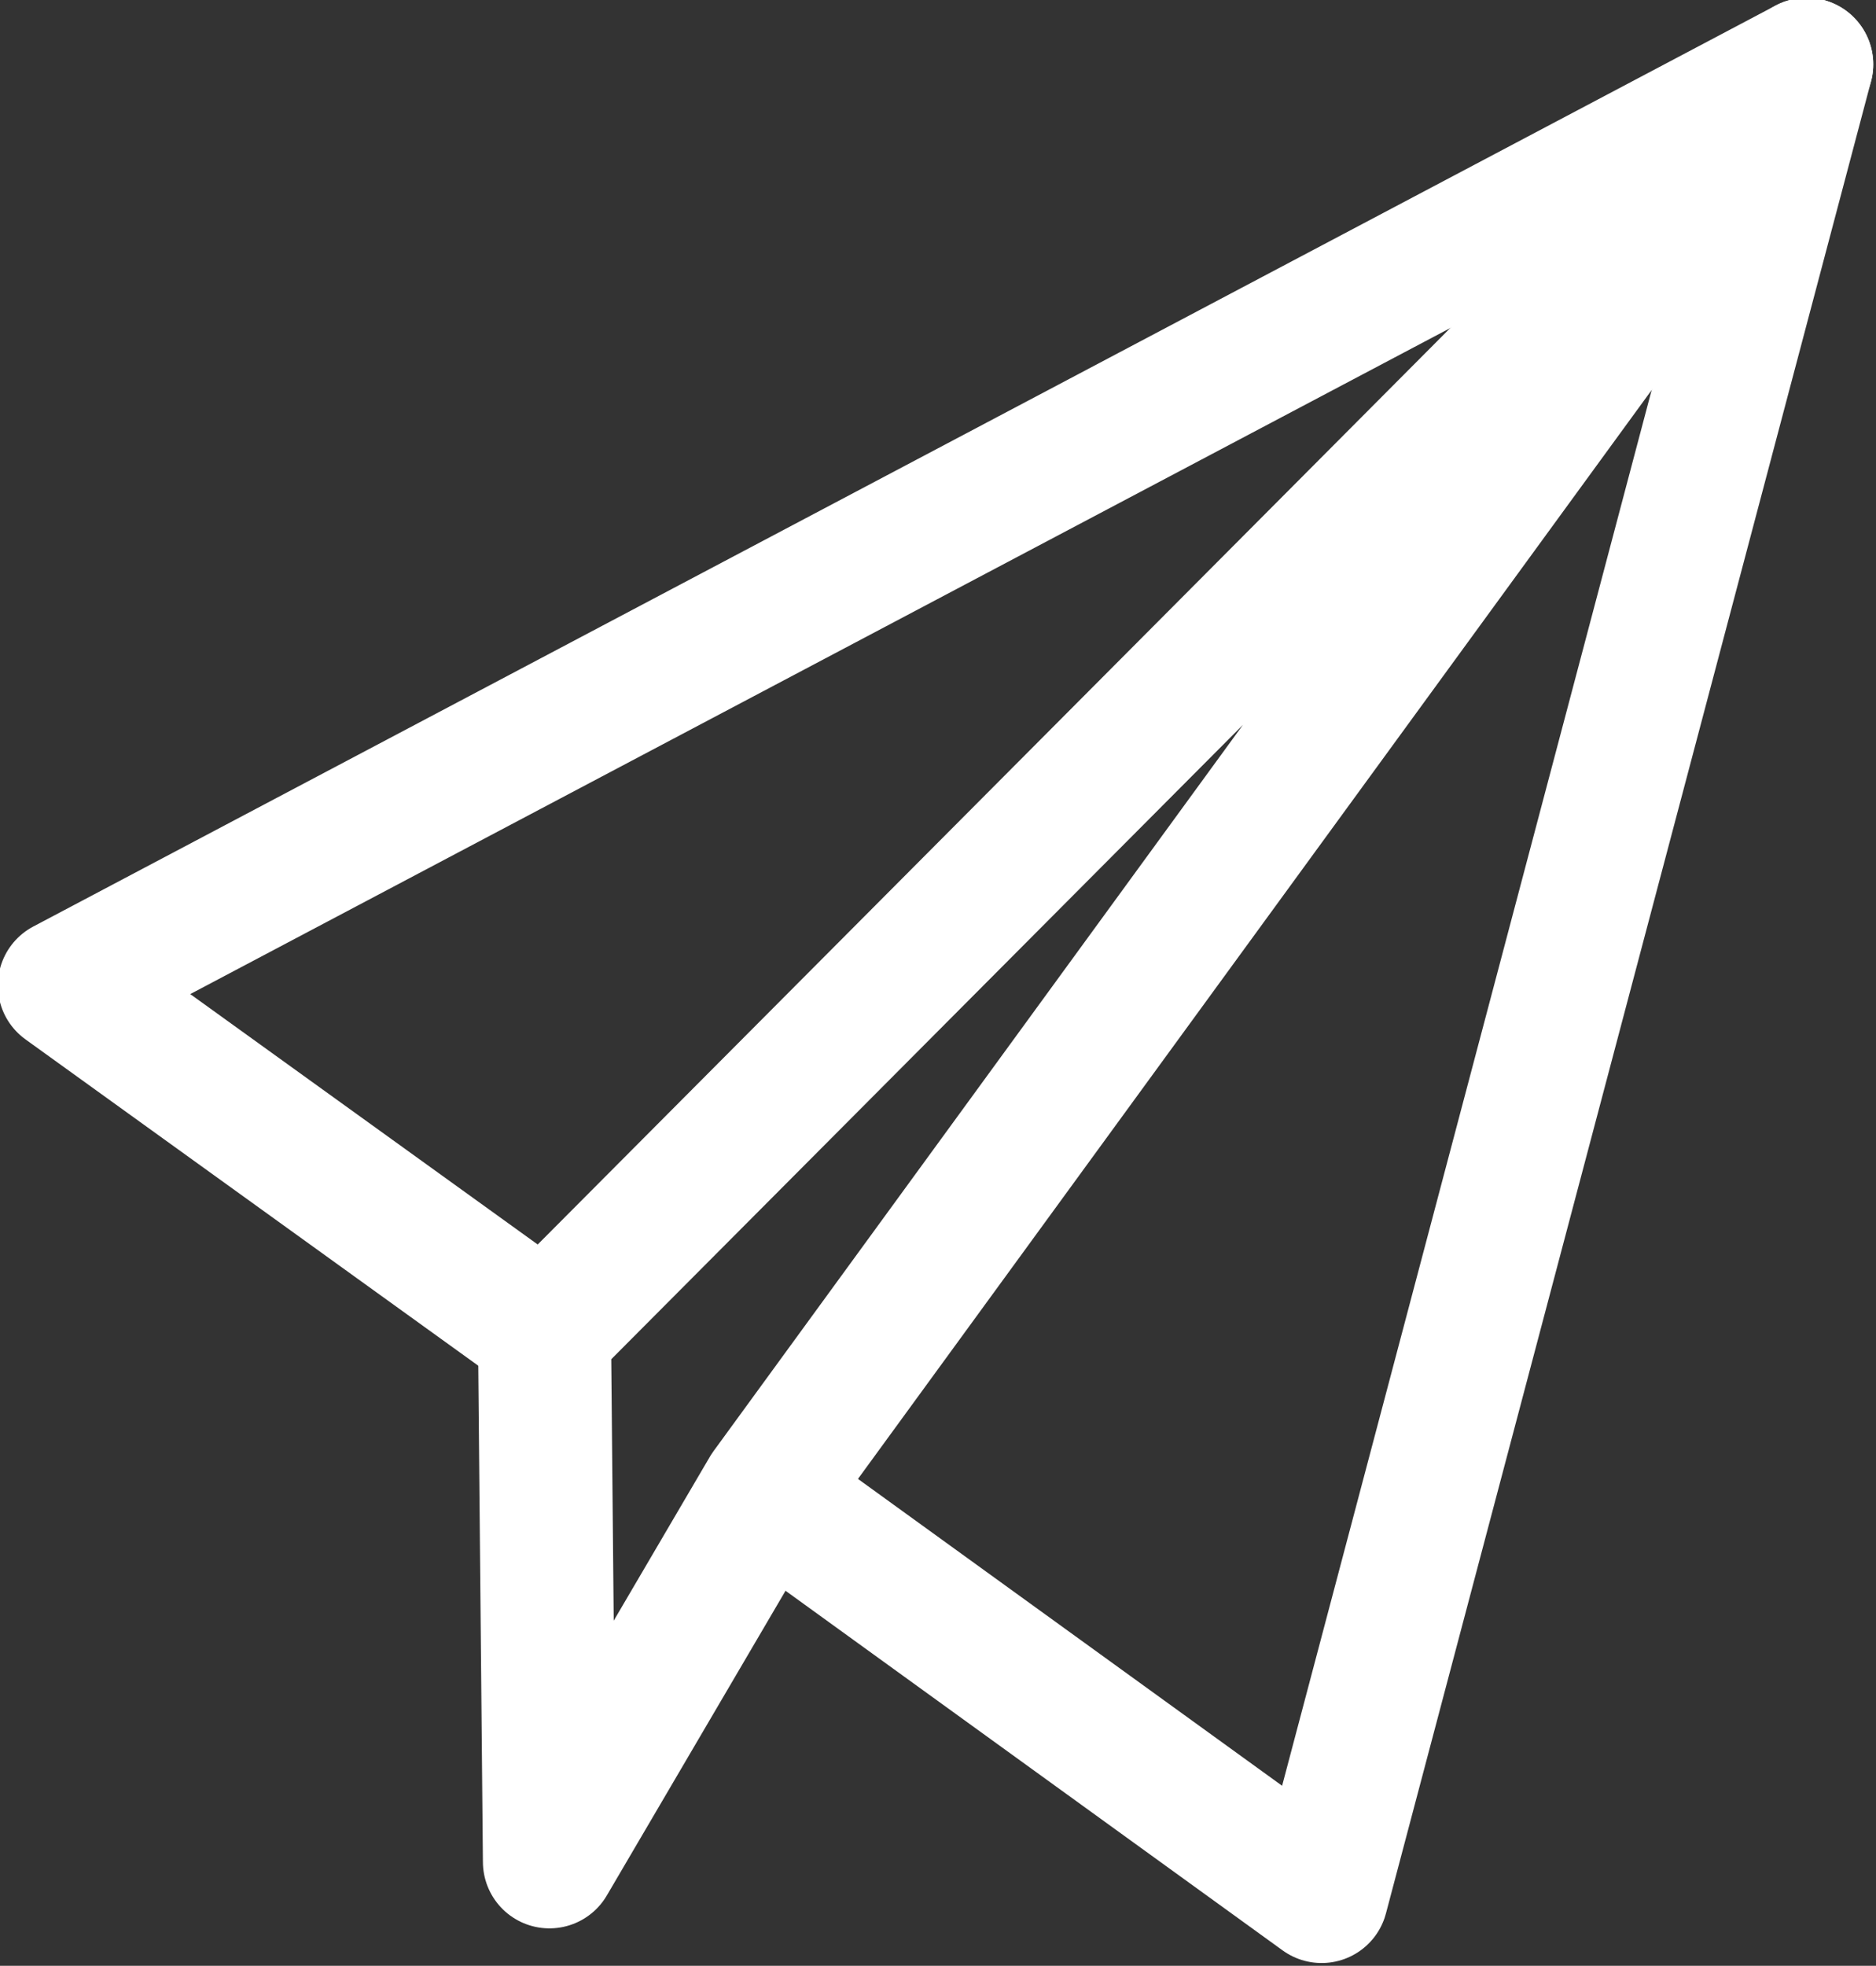
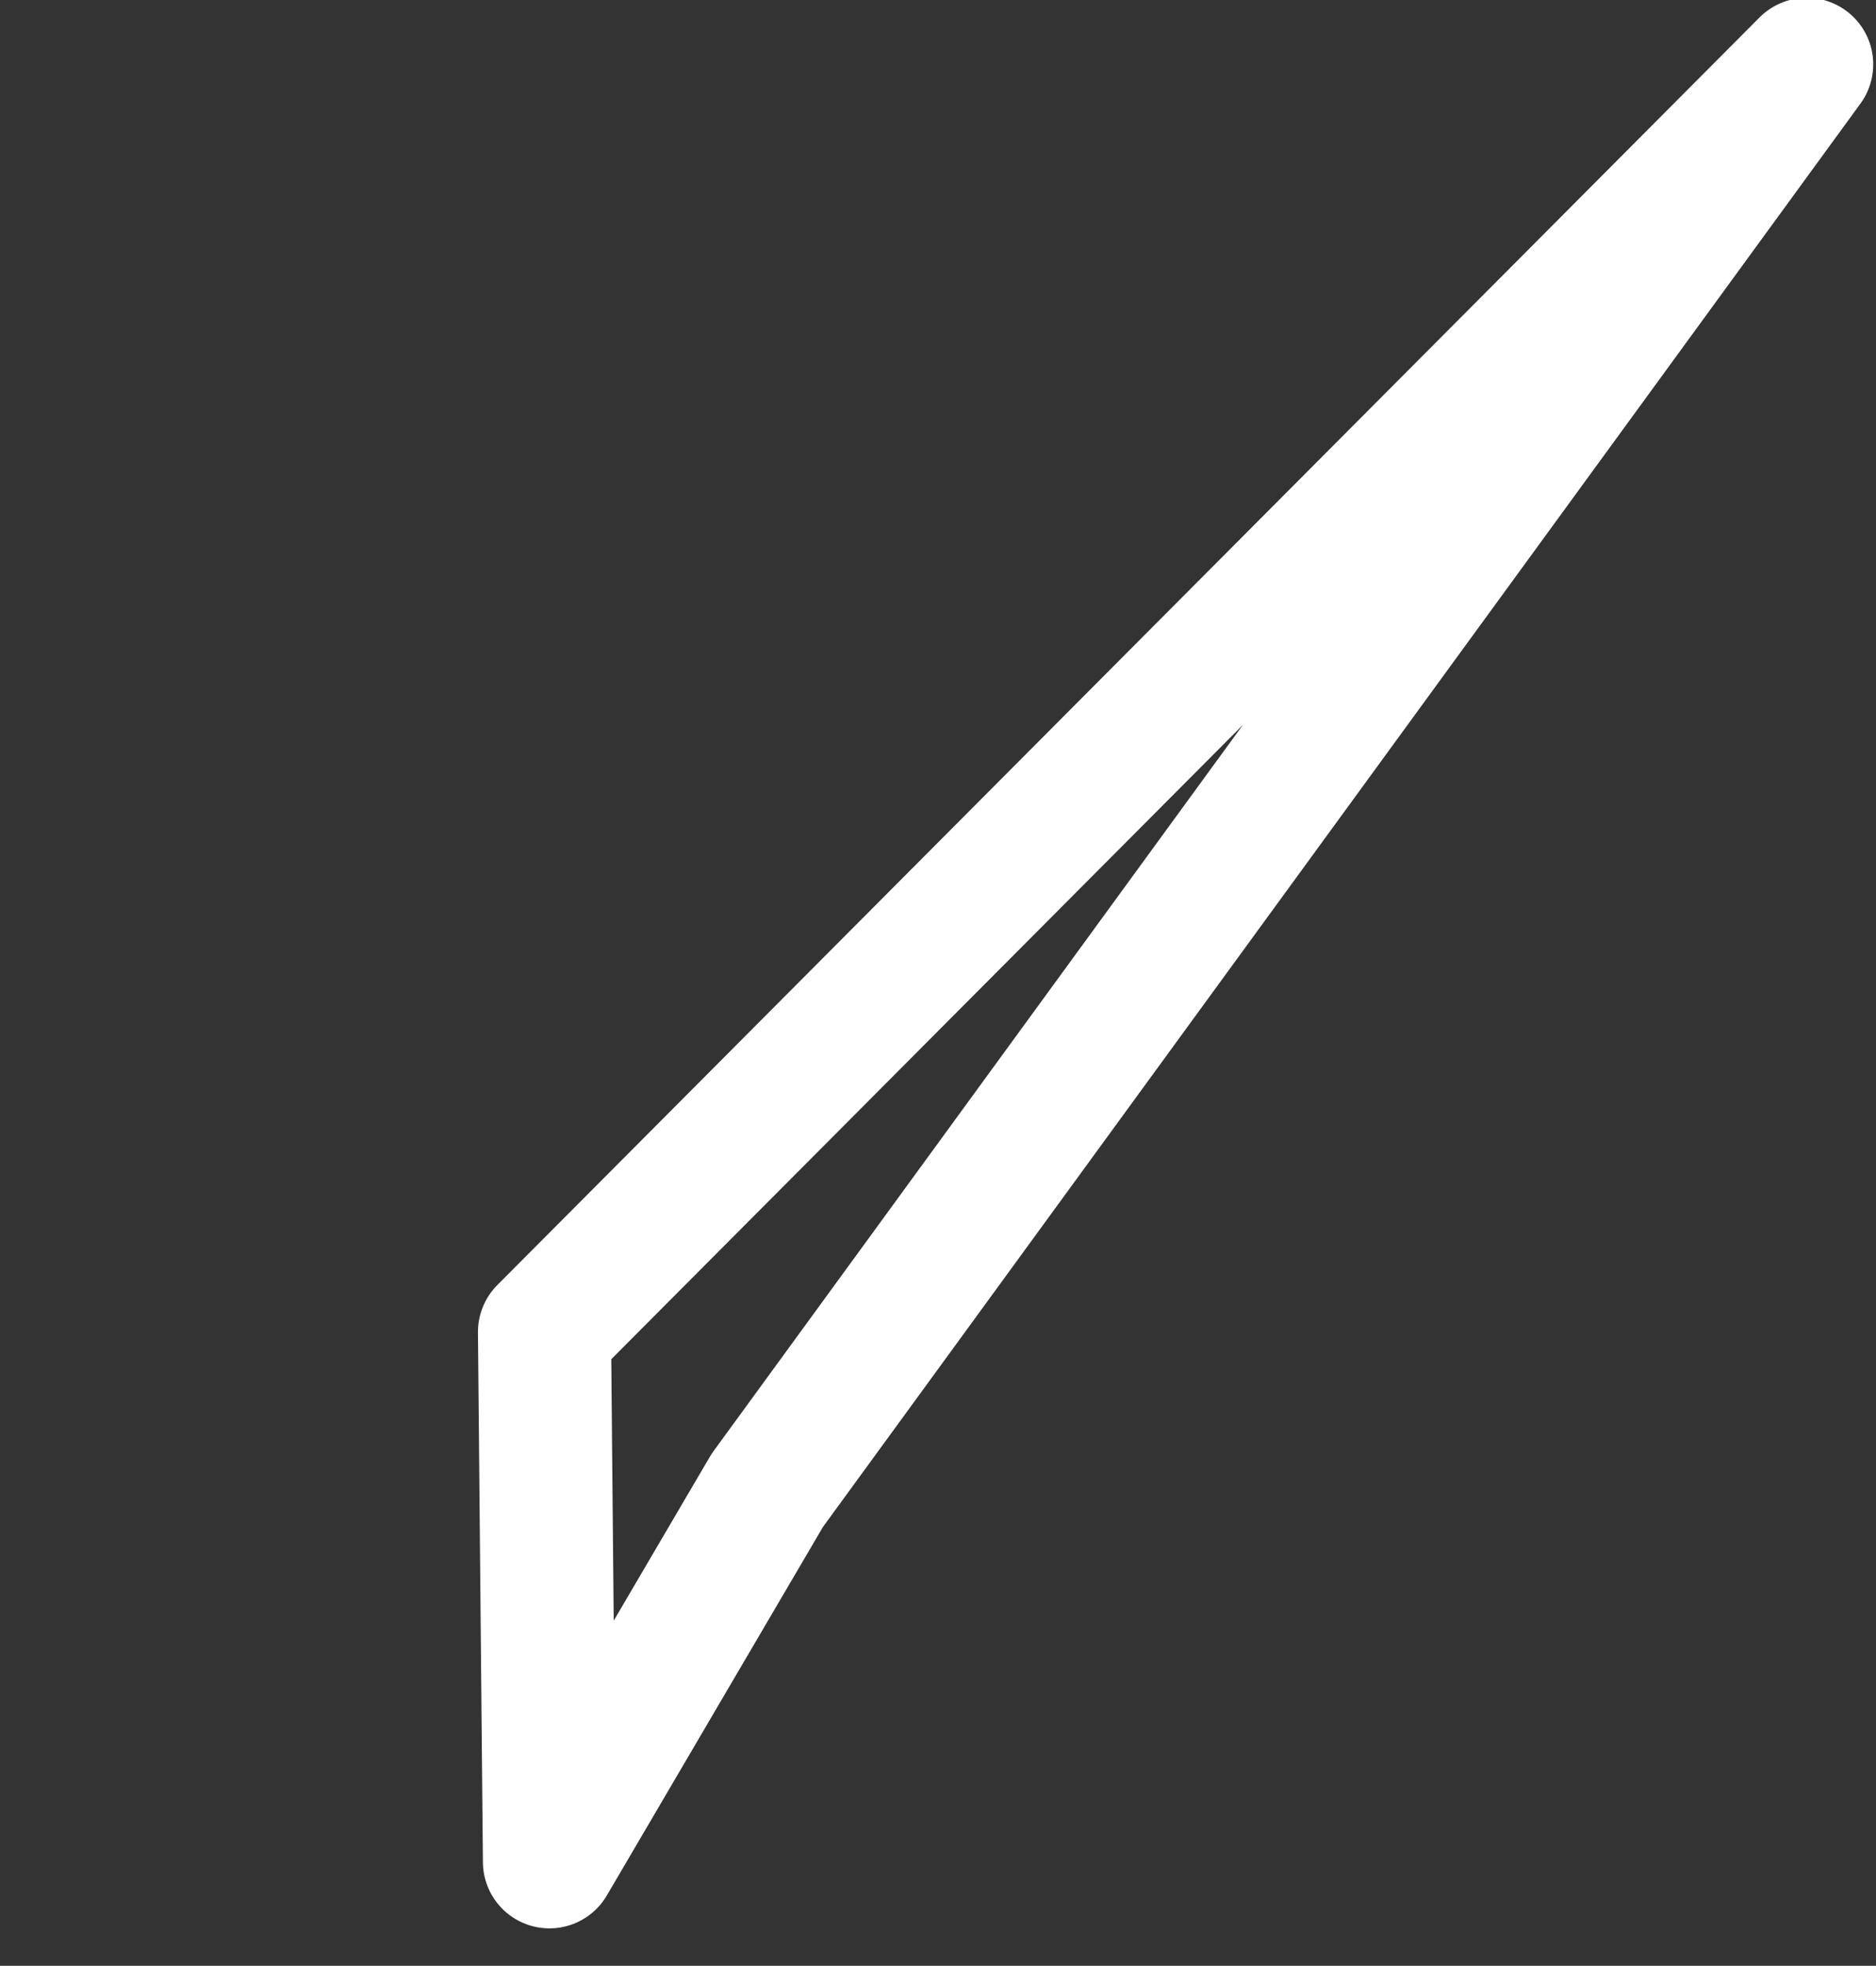
<svg xmlns="http://www.w3.org/2000/svg" version="1.1" id="Layer_1" x="0px" y="0px" viewBox="0 0 37.9 39.7" style="enable-background:new 0 0 37.9 39.7;" xml:space="preserve">
  <rect x="0" y="0" width="37.9" height="39.7" fill="#333333" stroke="none" />
  <style type="text/css">
	.st0{fill:none;stroke:#FFFFFF;stroke-width:2.688;stroke-linecap:round;stroke-linejoin:round;stroke-miterlimit:10;}
</style>
  <g>
-     <polyline class="st0" points="10.6,26.6 1.3,19.9 36.5,1.3 26.7,38.3 15.5,30.2  " />
    <polygon class="st0" points="36.5,1.3 11,26.9 11.1,37.6 15.5,30.1  " />
  </g>
</svg>